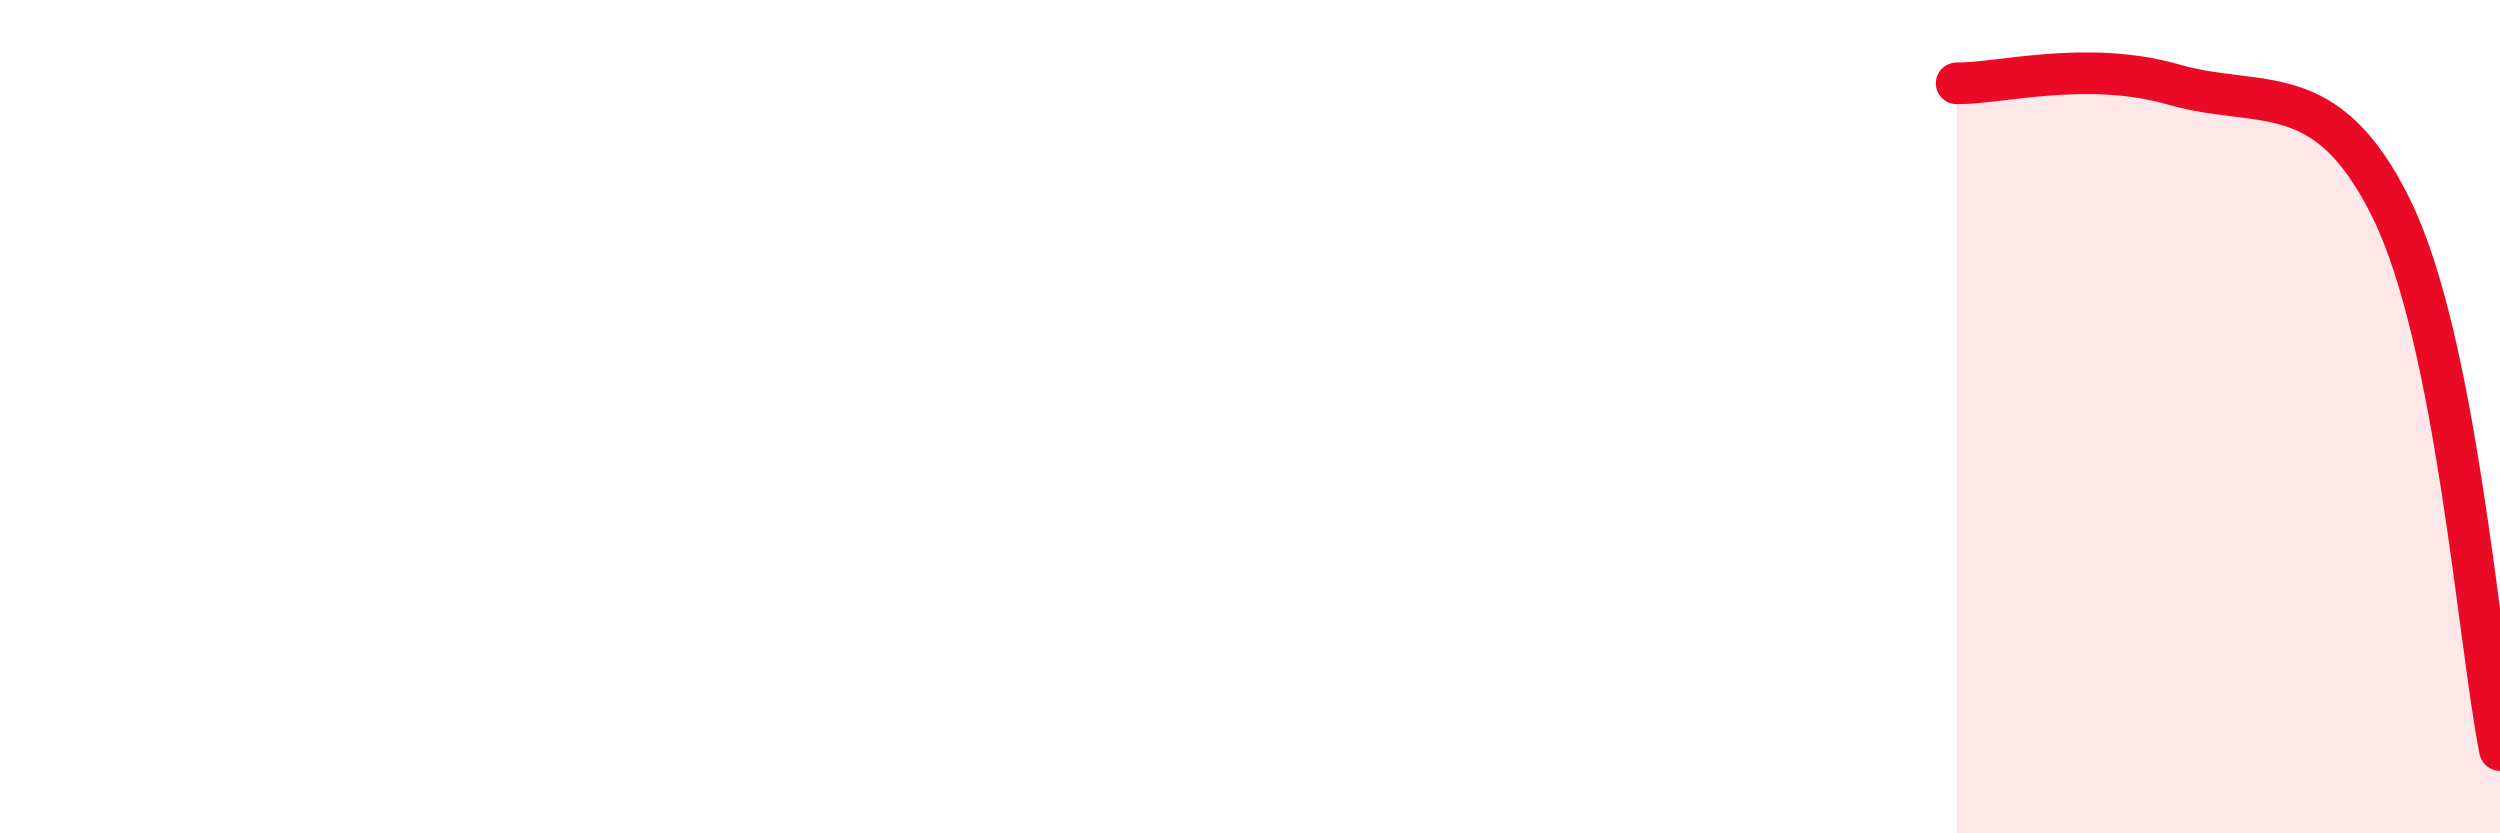
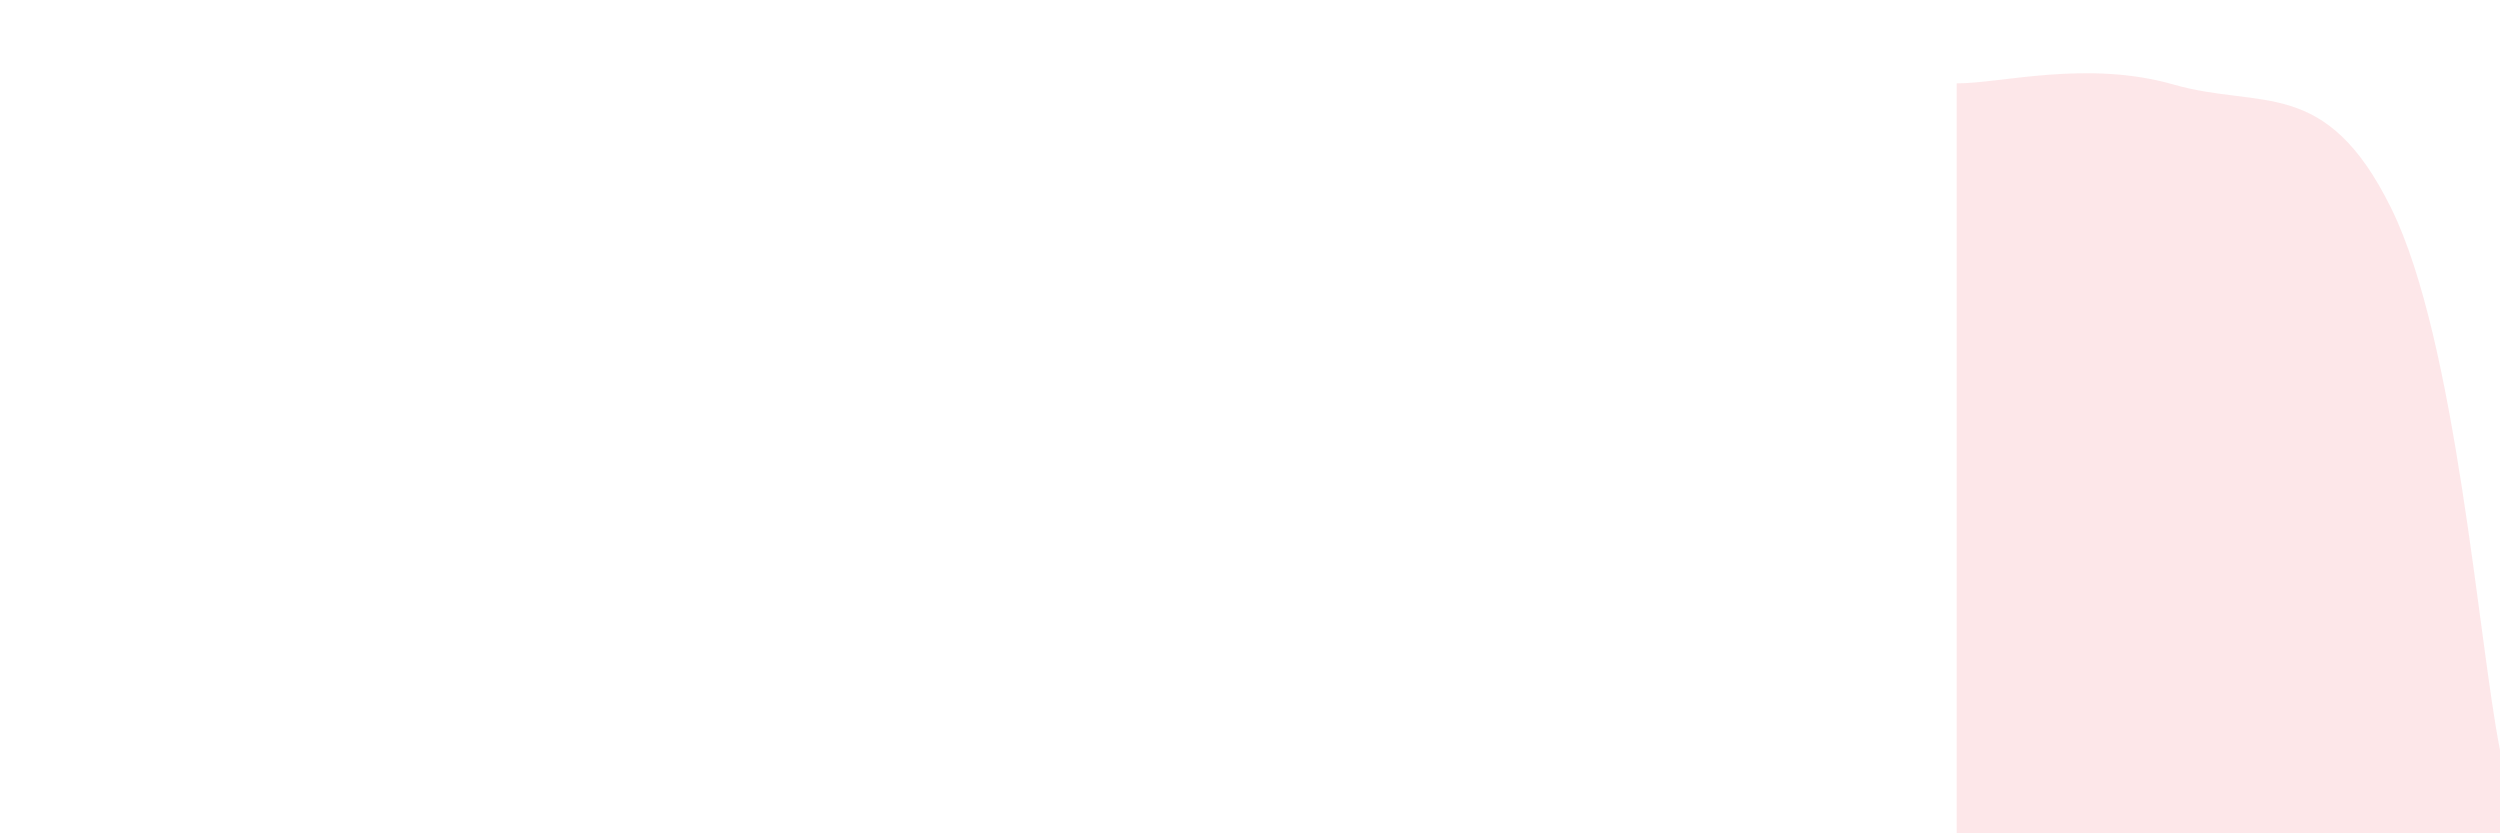
<svg xmlns="http://www.w3.org/2000/svg" width="60" height="20" viewBox="0 0 60 20">
-   <path d="M 46.96,2 C 48,2.01 50.08,1.43 52.17,2.03 C 54.26,2.63 55.82,1.81 57.39,5 C 58.96,8.19 59.48,15.4 60,18L60 20L46.96 20Z" fill="#EB0A25" opacity="0.1" stroke-linecap="round" stroke-linejoin="round" />
-   <path d="M 46.96,2 C 48,2.01 50.08,1.43 52.17,2.03 C 54.26,2.63 55.82,1.81 57.39,5 C 58.96,8.19 59.48,15.4 60,18" stroke="#EB0A25" stroke-width="1" fill="none" stroke-linecap="round" stroke-linejoin="round" />
+   <path d="M 46.96,2 C 48,2.01 50.08,1.43 52.17,2.03 C 54.26,2.63 55.82,1.81 57.39,5 C 58.96,8.19 59.48,15.4 60,18L60 20L46.96 20" fill="#EB0A25" opacity="0.1" stroke-linecap="round" stroke-linejoin="round" />
</svg>